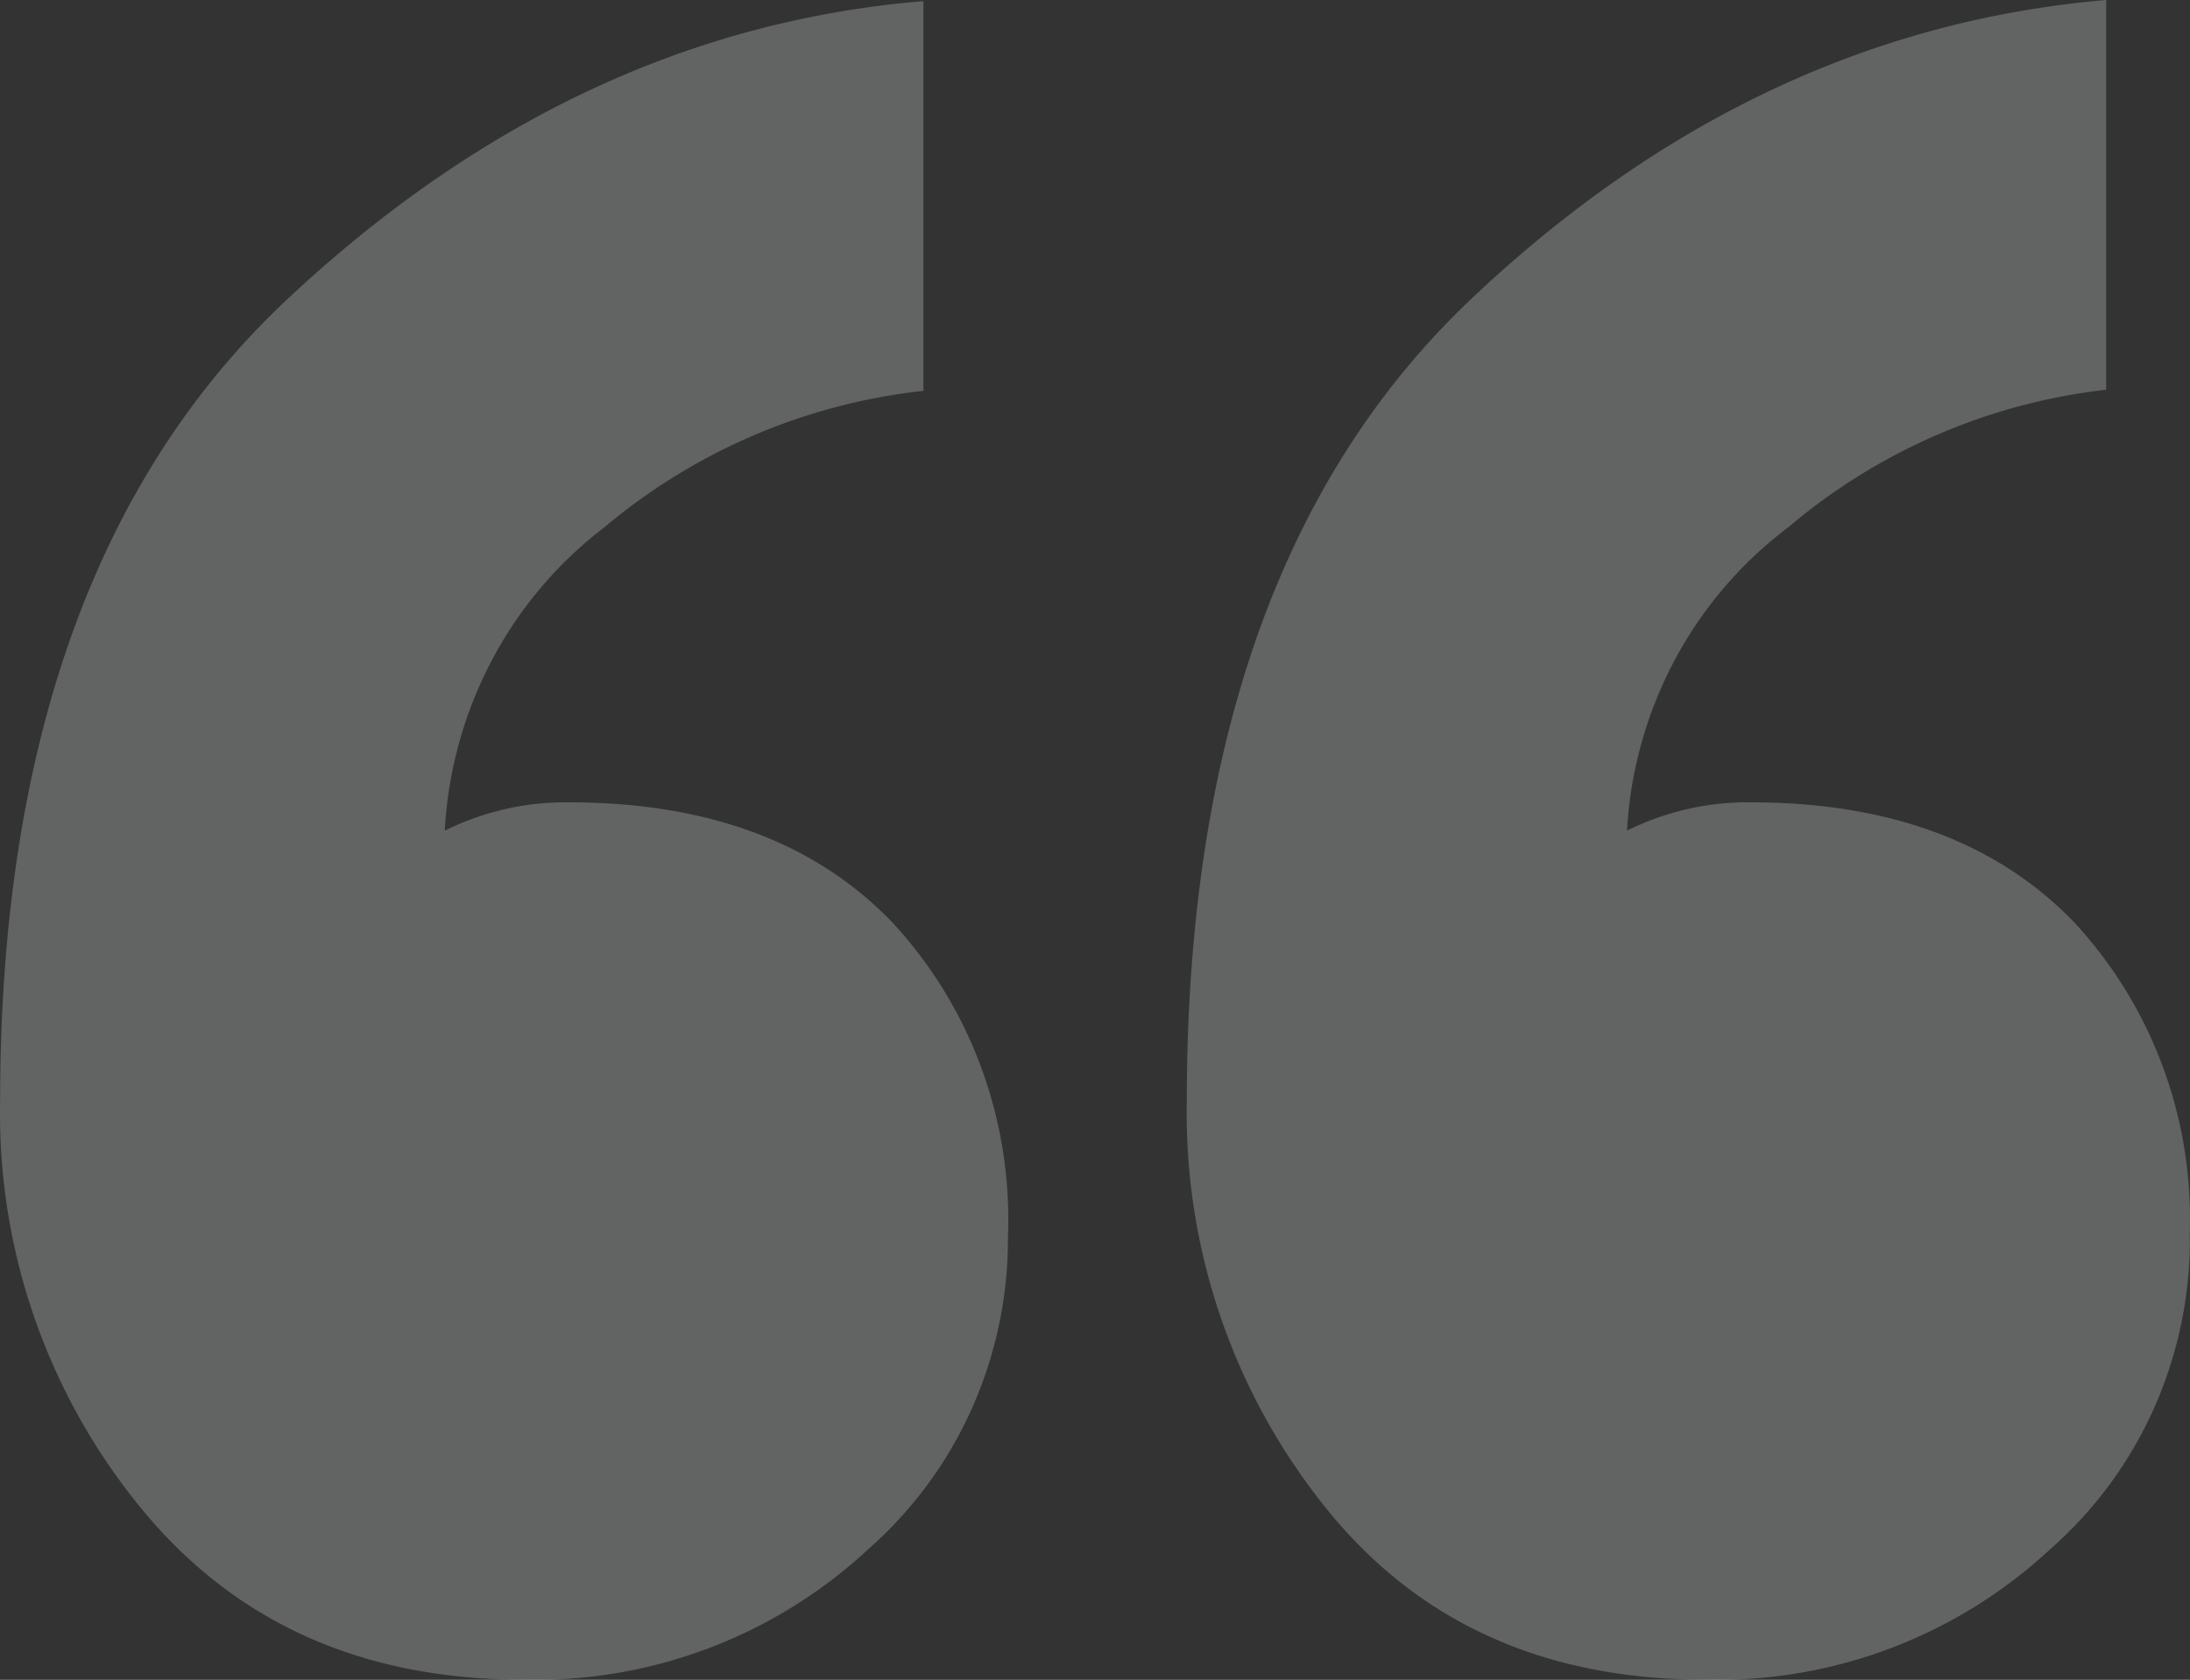
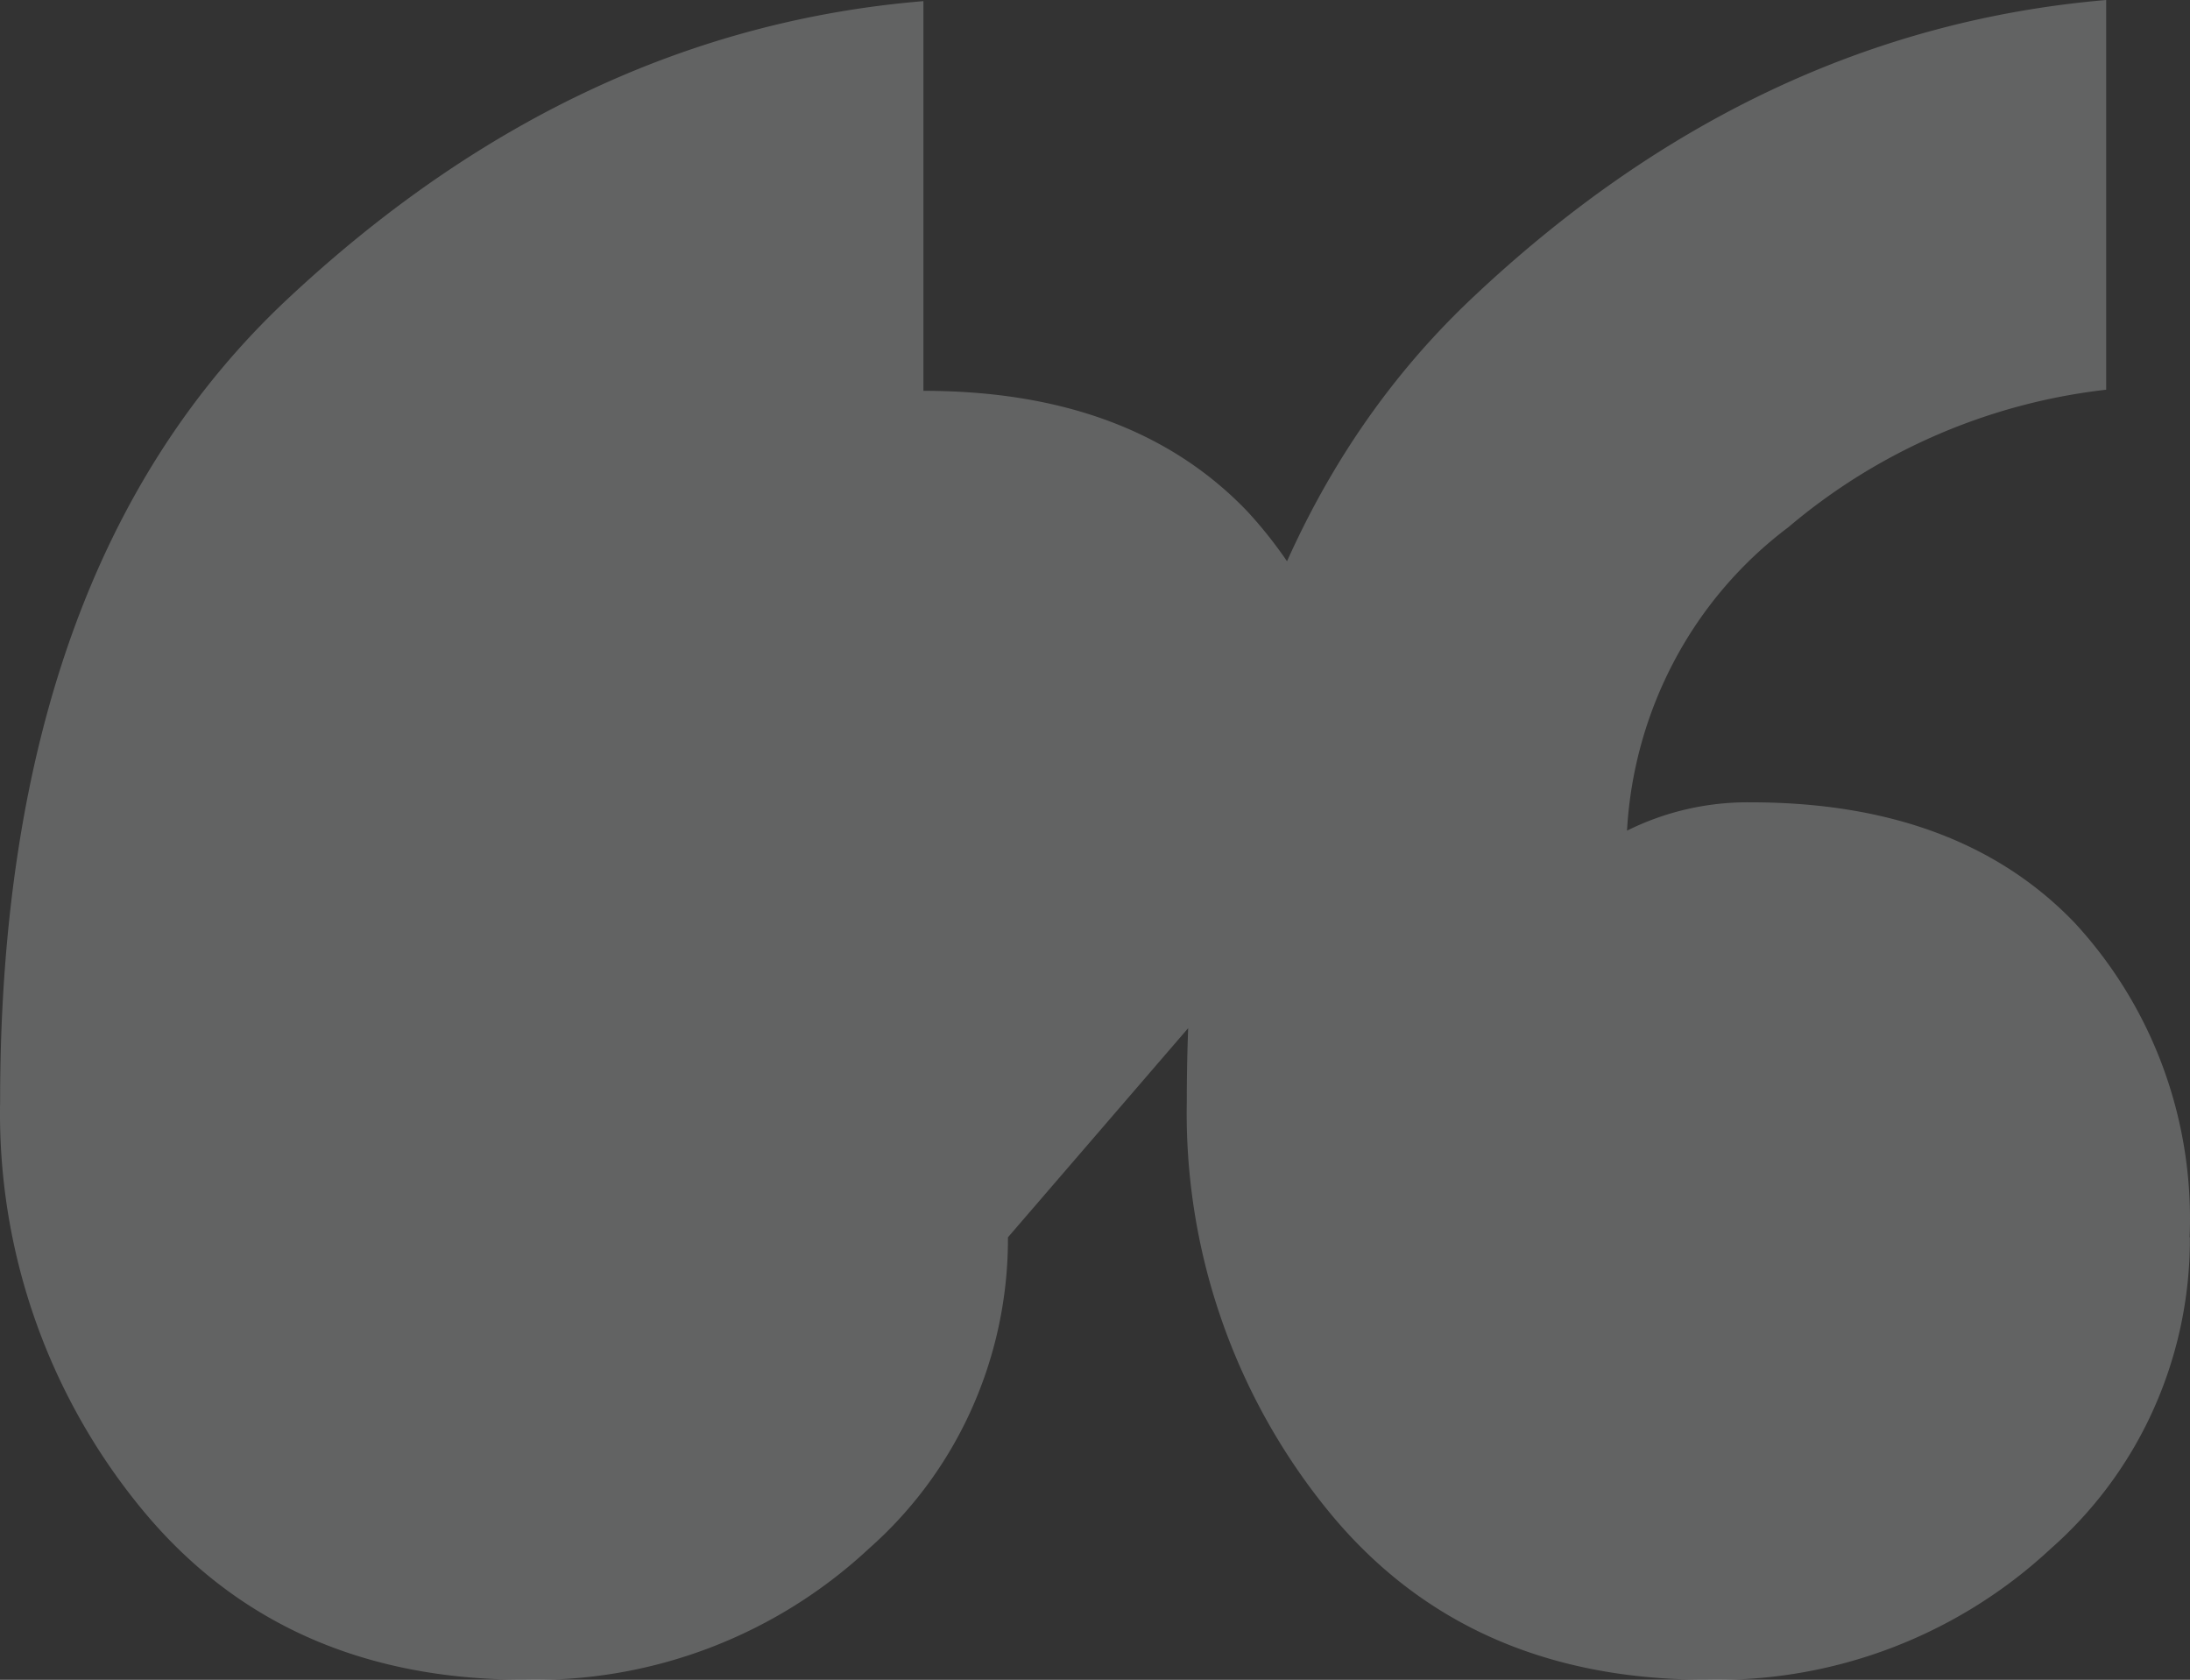
<svg xmlns="http://www.w3.org/2000/svg" width="73" height="56" fill="none">
  <rect width="100%" height="100%" fill="#333333" stroke="none" />
-   <path d="M33.598 41.248a13.858 13.858 0 01-1.202 5.705 13.634 13.634 0 01-3.433 4.673 16.28 16.28 0 01-11.504 4.369c-5.389 0-9.644-1.91-12.765-5.727A20.757 20.757 0 01.004 36.71c0-11.843 3.192-20.756 9.576-26.738C15.964 3.991 23.03.68 30.78.038v12.991a19.871 19.871 0 00-10.633 4.548 13.495 13.495 0 00-3.763 4.456 13.743 13.743 0 00-1.558 5.658 9.053 9.053 0 014.135-.944c4.629 0 8.226 1.337 10.79 4.01a14.476 14.476 0 012.964 4.85c.66 1.802.961 3.72.883 5.641zm39.398 0a13.83 13.83 0 01-1.2 5.706 13.607 13.607 0 01-3.435 4.672 16.28 16.28 0 01-11.504 4.369c-5.377 0-9.598-1.91-12.663-5.727A20.989 20.989 0 0139.56 36.71c0-11.843 3.158-20.756 9.474-26.738C55.35 3.991 62.407.667 70.206 0v12.992a19.846 19.846 0 00-10.596 4.585 13.461 13.461 0 00-3.796 4.446 13.712 13.712 0 00-1.58 5.668 9.008 9.008 0 014.125-.944c4.622 0 8.22 1.337 10.79 4.01a14.438 14.438 0 012.962 4.85c.66 1.802.957 3.72.876 5.641h.01z" fill="#F3F5F7" fill-opacity=".25" />
+   <path d="M33.598 41.248a13.858 13.858 0 01-1.202 5.705 13.634 13.634 0 01-3.433 4.673 16.28 16.28 0 01-11.504 4.369c-5.389 0-9.644-1.91-12.765-5.727A20.757 20.757 0 01.004 36.71c0-11.843 3.192-20.756 9.576-26.738C15.964 3.991 23.03.68 30.78.038v12.991c4.629 0 8.226 1.337 10.79 4.01a14.476 14.476 0 012.964 4.85c.66 1.802.961 3.72.883 5.641zm39.398 0a13.83 13.83 0 01-1.2 5.706 13.607 13.607 0 01-3.435 4.672 16.28 16.28 0 01-11.504 4.369c-5.377 0-9.598-1.91-12.663-5.727A20.989 20.989 0 0139.56 36.71c0-11.843 3.158-20.756 9.474-26.738C55.35 3.991 62.407.667 70.206 0v12.992a19.846 19.846 0 00-10.596 4.585 13.461 13.461 0 00-3.796 4.446 13.712 13.712 0 00-1.58 5.668 9.008 9.008 0 014.125-.944c4.622 0 8.22 1.337 10.79 4.01a14.438 14.438 0 012.962 4.85c.66 1.802.957 3.72.876 5.641h.01z" fill="#F3F5F7" fill-opacity=".25" />
</svg>